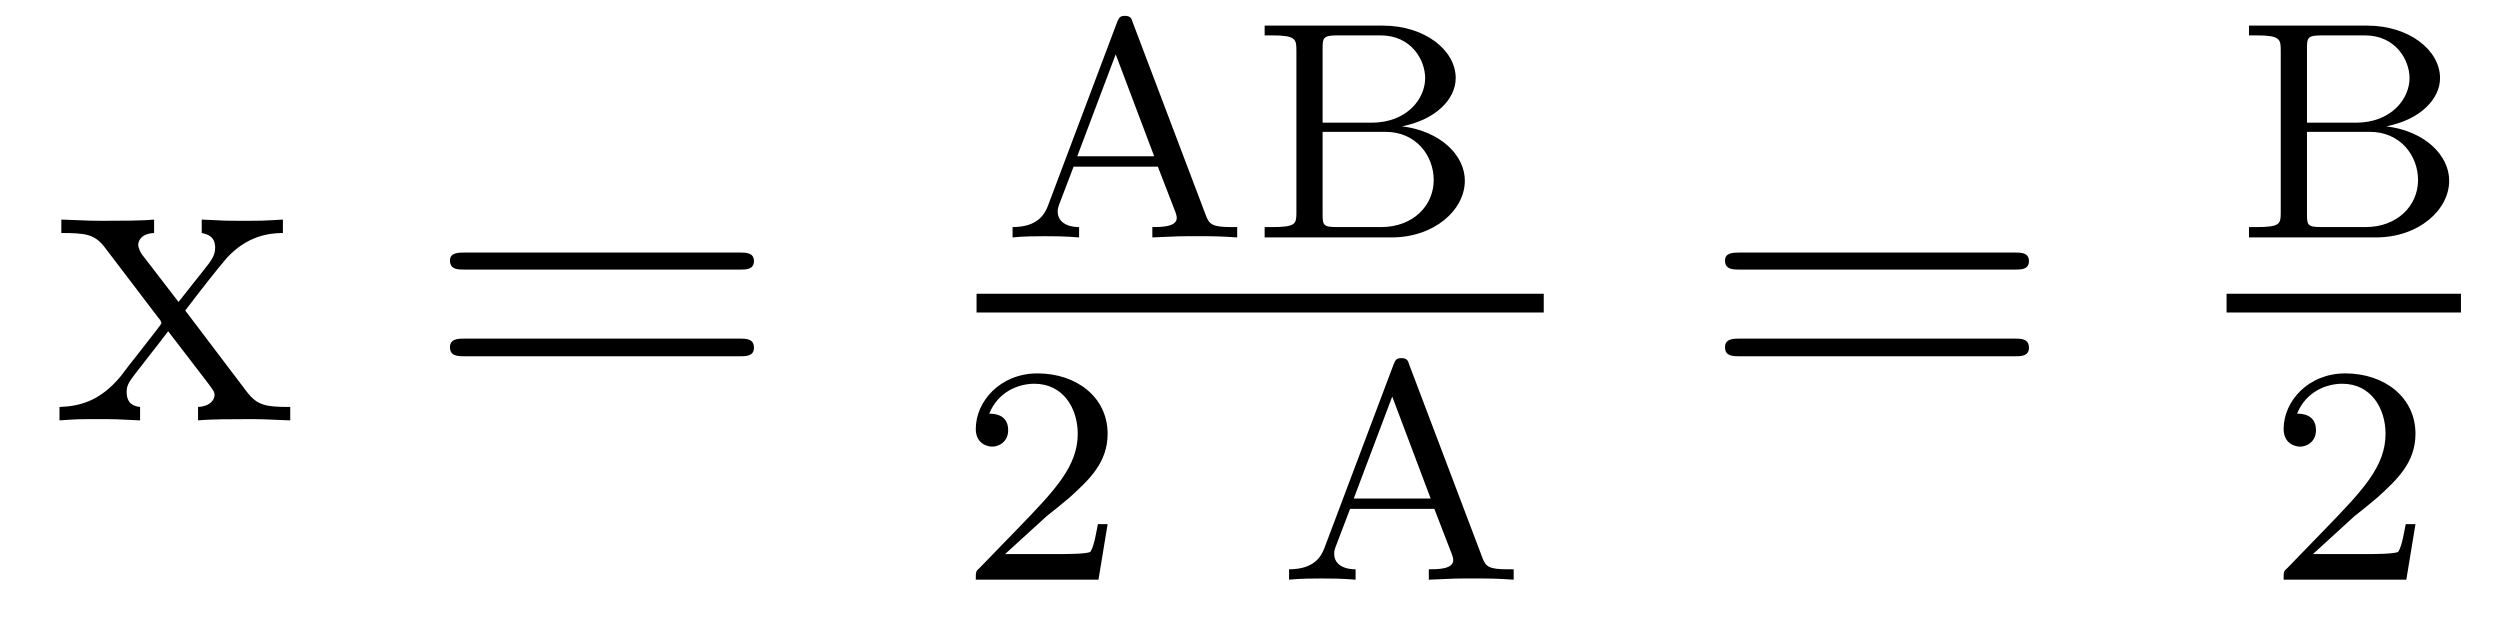
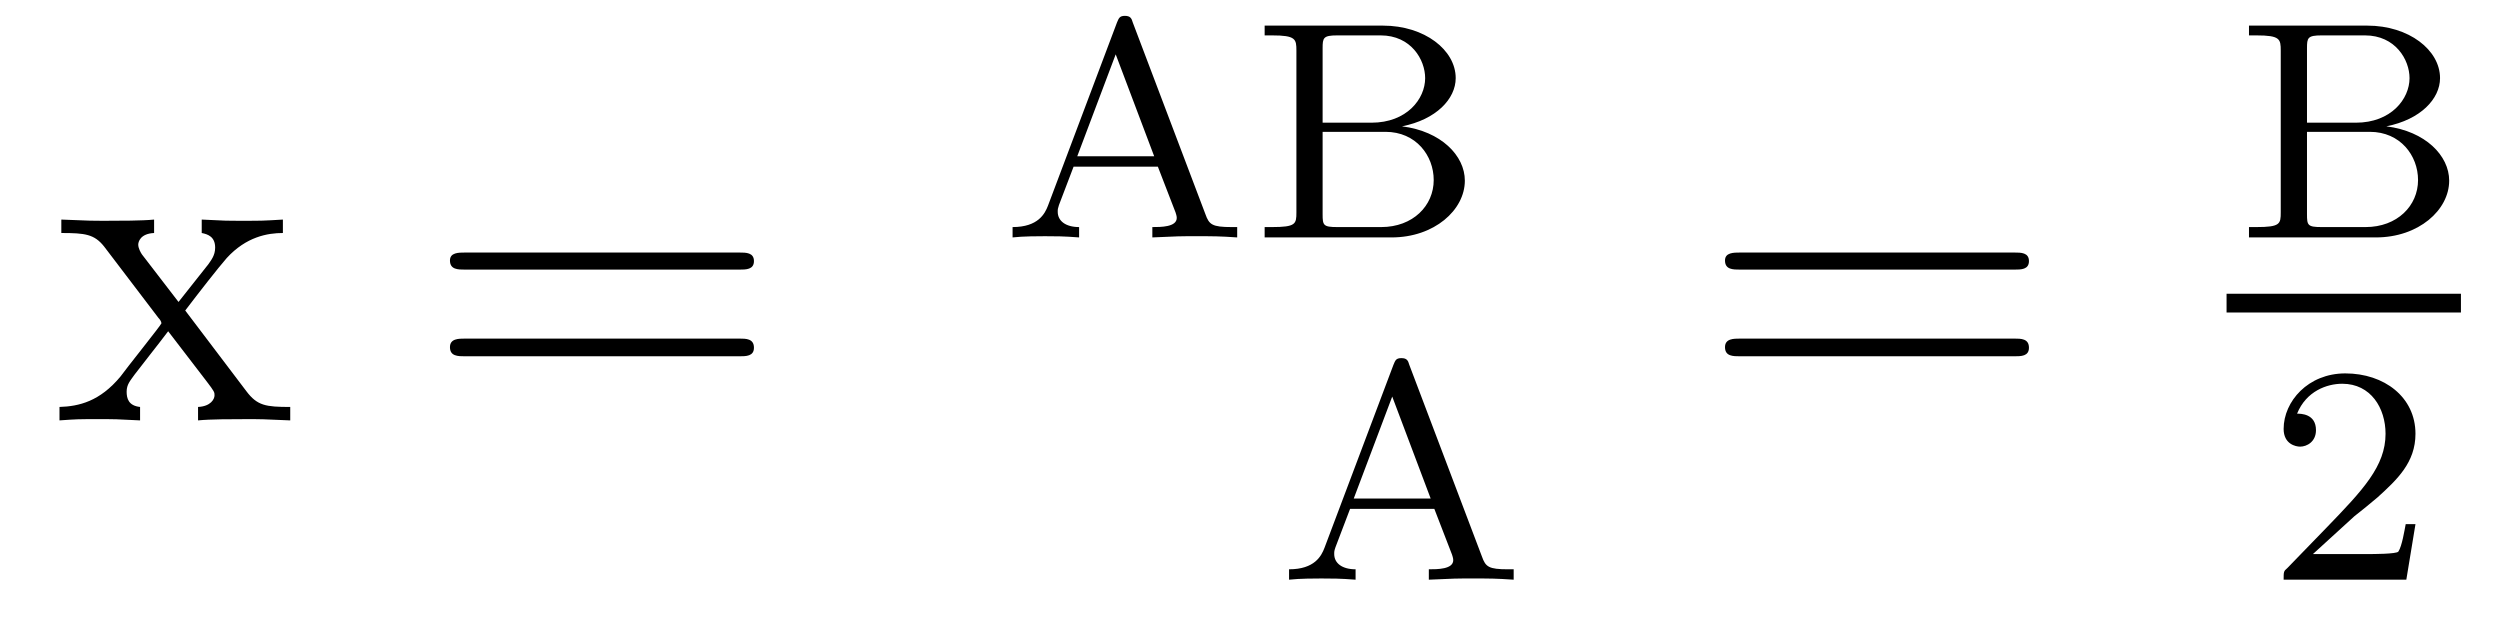
<svg xmlns="http://www.w3.org/2000/svg" height="16pt" version="1.1" viewBox="0 -16 64 16" width="64pt">
  <g id="page1">
    <g transform="matrix(1 0 0 1 -127 649)">
      <path d="M131.742 -657.051C132.086 -657.504 132.586 -658.145 132.805 -658.395C133.305 -658.941 133.852 -659.035 134.242 -659.035V-659.379C133.727 -659.348 133.695 -659.348 133.242 -659.348C132.789 -659.348 132.758 -659.348 132.164 -659.379V-659.035C132.32 -659.004 132.508 -658.941 132.508 -658.66C132.508 -658.457 132.398 -658.332 132.336 -658.238L131.57 -657.27L130.633 -658.488C130.602 -658.535 130.539 -658.644 130.539 -658.738C130.539 -658.801 130.586 -659.019 130.945 -659.035V-659.379C130.648 -659.348 130.039 -659.348 129.727 -659.348C129.336 -659.348 129.305 -659.348 128.57 -659.379V-659.035C129.18 -659.035 129.414 -659.004 129.664 -658.691L131.055 -656.863C131.086 -656.832 131.133 -656.769 131.133 -656.723C131.133 -656.691 130.195 -655.52 130.086 -655.363C129.555 -654.723 129.023 -654.598 128.523 -654.582V-654.238C128.977 -654.27 128.992 -654.27 129.508 -654.27C129.961 -654.27 129.977 -654.27 130.586 -654.238V-654.582C130.289 -654.613 130.242 -654.801 130.242 -654.973C130.242 -655.16 130.336 -655.254 130.445 -655.41C130.633 -655.66 131.023 -656.145 131.305 -656.52L132.289 -655.238C132.492 -654.973 132.492 -654.957 132.492 -654.879C132.492 -654.785 132.398 -654.598 132.07 -654.582V-654.238C132.383 -654.27 132.961 -654.27 133.305 -654.27C133.695 -654.27 133.711 -654.27 134.43 -654.238V-654.582C133.805 -654.582 133.586 -654.613 133.305 -654.988L131.742 -657.051ZM134.516 -654.238" fill-rule="evenodd" />
      <path d="M145.926 -658.098C146.098 -658.098 146.301 -658.098 146.301 -658.316C146.301 -658.535 146.098 -658.535 145.926 -658.535H138.91C138.738 -658.535 138.519 -658.535 138.519 -658.332C138.519 -658.098 138.723 -658.098 138.91 -658.098H145.926ZM145.926 -655.879C146.098 -655.879 146.301 -655.879 146.301 -656.098C146.301 -656.332 146.098 -656.332 145.926 -656.332H138.91C138.738 -656.332 138.519 -656.332 138.519 -656.113C138.519 -655.879 138.723 -655.879 138.91 -655.879H145.926ZM146.996 -654.238" fill-rule="evenodd" />
      <path d="M156 -664.422C155.969 -664.531 155.937 -664.594 155.797 -664.594S155.641 -664.531 155.594 -664.422L153.828 -659.734C153.75 -659.531 153.578 -659.187 152.922 -659.187V-658.922C153.188 -658.953 153.609 -658.953 153.75 -658.953C154 -658.953 154.234 -658.953 154.625 -658.922V-659.187C154.281 -659.187 154.078 -659.344 154.078 -659.578C154.078 -659.641 154.078 -659.656 154.109 -659.75L154.484 -660.734H156.641L157.094 -659.562C157.125 -659.469 157.125 -659.437 157.125 -659.422C157.125 -659.187 156.719 -659.187 156.5 -659.187V-658.922C157.172 -658.953 157.188 -658.953 157.625 -658.953C158.063 -658.953 158.219 -658.953 158.672 -658.922V-659.187H158.531C158.031 -659.187 157.953 -659.25 157.859 -659.516L156 -664.422ZM155.562 -663.609L156.547 -661H154.578L155.562 -663.609ZM159.375 -664.344V-664.094H159.563C160.172 -664.094 160.188 -664 160.188 -663.703V-659.562C160.188 -659.266 160.172 -659.187 159.563 -659.187H159.375V-658.922H162.625C163.719 -658.922 164.5 -659.625 164.5 -660.375C164.5 -661.016 163.891 -661.641 162.891 -661.766C163.766 -661.938 164.266 -662.469 164.266 -663C164.266 -663.719 163.469 -664.344 162.406 -664.344H159.375ZM160.859 -661.859V-663.766C160.859 -664.031 160.875 -664.094 161.234 -664.094H162.344C163.125 -664.094 163.484 -663.469 163.484 -663C163.484 -662.469 163.016 -661.859 162.109 -661.859H160.859ZM161.234 -659.187C160.875 -659.187 160.859 -659.234 160.859 -659.516V-661.625H162.469C163.25 -661.625 163.703 -661.016 163.703 -660.391C163.703 -659.734 163.172 -659.187 162.359 -659.187H161.234ZM164.996 -658.922" fill-rule="evenodd" />
-       <path d="M152 -657H166.52V-657.48H152" />
-       <path d="M153.793 -651.785C153.934 -651.894 154.262 -652.16 154.387 -652.269C154.887 -652.723 155.355 -653.16 155.355 -653.895C155.355 -654.832 154.559 -655.441 153.559 -655.441C152.605 -655.441 151.98 -654.723 151.98 -654.02C151.98 -653.629 152.293 -653.566 152.402 -653.566C152.574 -653.566 152.809 -653.691 152.809 -653.988C152.809 -654.41 152.418 -654.41 152.324 -654.41C152.559 -654.988 153.09 -655.176 153.48 -655.176C154.215 -655.176 154.59 -654.551 154.59 -653.895C154.59 -653.066 154.012 -652.457 153.074 -651.488L152.074 -650.457C151.98 -650.379 151.98 -650.363 151.98 -650.16H155.121L155.355 -651.582H155.106C155.074 -651.426 155.012 -651.02 154.918 -650.879C154.871 -650.816 154.262 -650.816 154.137 -650.816H152.73L153.793 -651.785ZM155.758 -650.16" fill-rule="evenodd" />
      <path d="M163.078 -655.66C163.047 -655.77 163.016 -655.832 162.875 -655.832C162.734 -655.832 162.719 -655.77 162.672 -655.66L160.906 -650.973C160.828 -650.769 160.656 -650.426 160 -650.426V-650.16C160.266 -650.191 160.688 -650.191 160.828 -650.191C161.078 -650.191 161.313 -650.191 161.703 -650.16V-650.426C161.359 -650.426 161.156 -650.582 161.156 -650.816C161.156 -650.879 161.156 -650.895 161.187 -650.988L161.562 -651.973H163.719L164.172 -650.801C164.203 -650.707 164.203 -650.676 164.203 -650.66C164.203 -650.426 163.797 -650.426 163.578 -650.426V-650.16C164.25 -650.191 164.266 -650.191 164.703 -650.191C165.141 -650.191 165.297 -650.191 165.75 -650.16V-650.426H165.609C165.109 -650.426 165.031 -650.488 164.937 -650.754L163.078 -655.66ZM162.641 -654.848L163.625 -652.238H161.656L162.641 -654.848ZM166.078 -650.16" fill-rule="evenodd" />
      <path d="M178.566 -658.098C178.738 -658.098 178.941 -658.098 178.941 -658.316C178.941 -658.535 178.738 -658.535 178.566 -658.535H171.551C171.379 -658.535 171.16 -658.535 171.16 -658.332C171.16 -658.098 171.363 -658.098 171.551 -658.098H178.566ZM178.566 -655.879C178.738 -655.879 178.941 -655.879 178.941 -656.098C178.941 -656.332 178.738 -656.332 178.566 -656.332H171.551C171.379 -656.332 171.16 -656.332 171.16 -656.113C171.16 -655.879 171.363 -655.879 171.551 -655.879H178.566ZM179.637 -654.238" fill-rule="evenodd" />
      <path d="M184.574 -664.344V-664.094H184.762C185.371 -664.094 185.387 -664 185.387 -663.703V-659.562C185.387 -659.266 185.371 -659.187 184.762 -659.187H184.574V-658.922H187.824C188.918 -658.922 189.699 -659.625 189.699 -660.375C189.699 -661.016 189.09 -661.641 188.09 -661.766C188.965 -661.938 189.465 -662.469 189.465 -663C189.465 -663.719 188.668 -664.344 187.605 -664.344H184.574ZM186.059 -661.859V-663.766C186.059 -664.031 186.074 -664.094 186.434 -664.094H187.543C188.324 -664.094 188.684 -663.469 188.684 -663C188.684 -662.469 188.215 -661.859 187.309 -661.859H186.059ZM186.434 -659.187C186.074 -659.187 186.059 -659.234 186.059 -659.516V-661.625H187.668C188.449 -661.625 188.902 -661.016 188.902 -660.391C188.902 -659.734 188.371 -659.187 187.559 -659.187H186.434ZM190.195 -658.922" fill-rule="evenodd" />
      <path d="M184 -657H190V-657.48H184" />
      <path d="M187.273 -651.785C187.414 -651.894 187.742 -652.16 187.867 -652.269C188.367 -652.723 188.836 -653.16 188.836 -653.895C188.836 -654.832 188.039 -655.441 187.039 -655.441C186.086 -655.441 185.461 -654.723 185.461 -654.02C185.461 -653.629 185.773 -653.566 185.883 -653.566C186.055 -653.566 186.289 -653.691 186.289 -653.988C186.289 -654.41 185.898 -654.41 185.805 -654.41C186.039 -654.988 186.57 -655.176 186.961 -655.176C187.695 -655.176 188.07 -654.551 188.07 -653.895C188.07 -653.066 187.492 -652.457 186.555 -651.488L185.555 -650.457C185.461 -650.379 185.461 -650.363 185.461 -650.16H188.602L188.836 -651.582H188.586C188.555 -651.426 188.492 -651.02 188.398 -650.879C188.352 -650.816 187.742 -650.816 187.617 -650.816H186.211L187.273 -651.785ZM189.238 -650.16" fill-rule="evenodd" />
    </g>
  </g>
</svg>